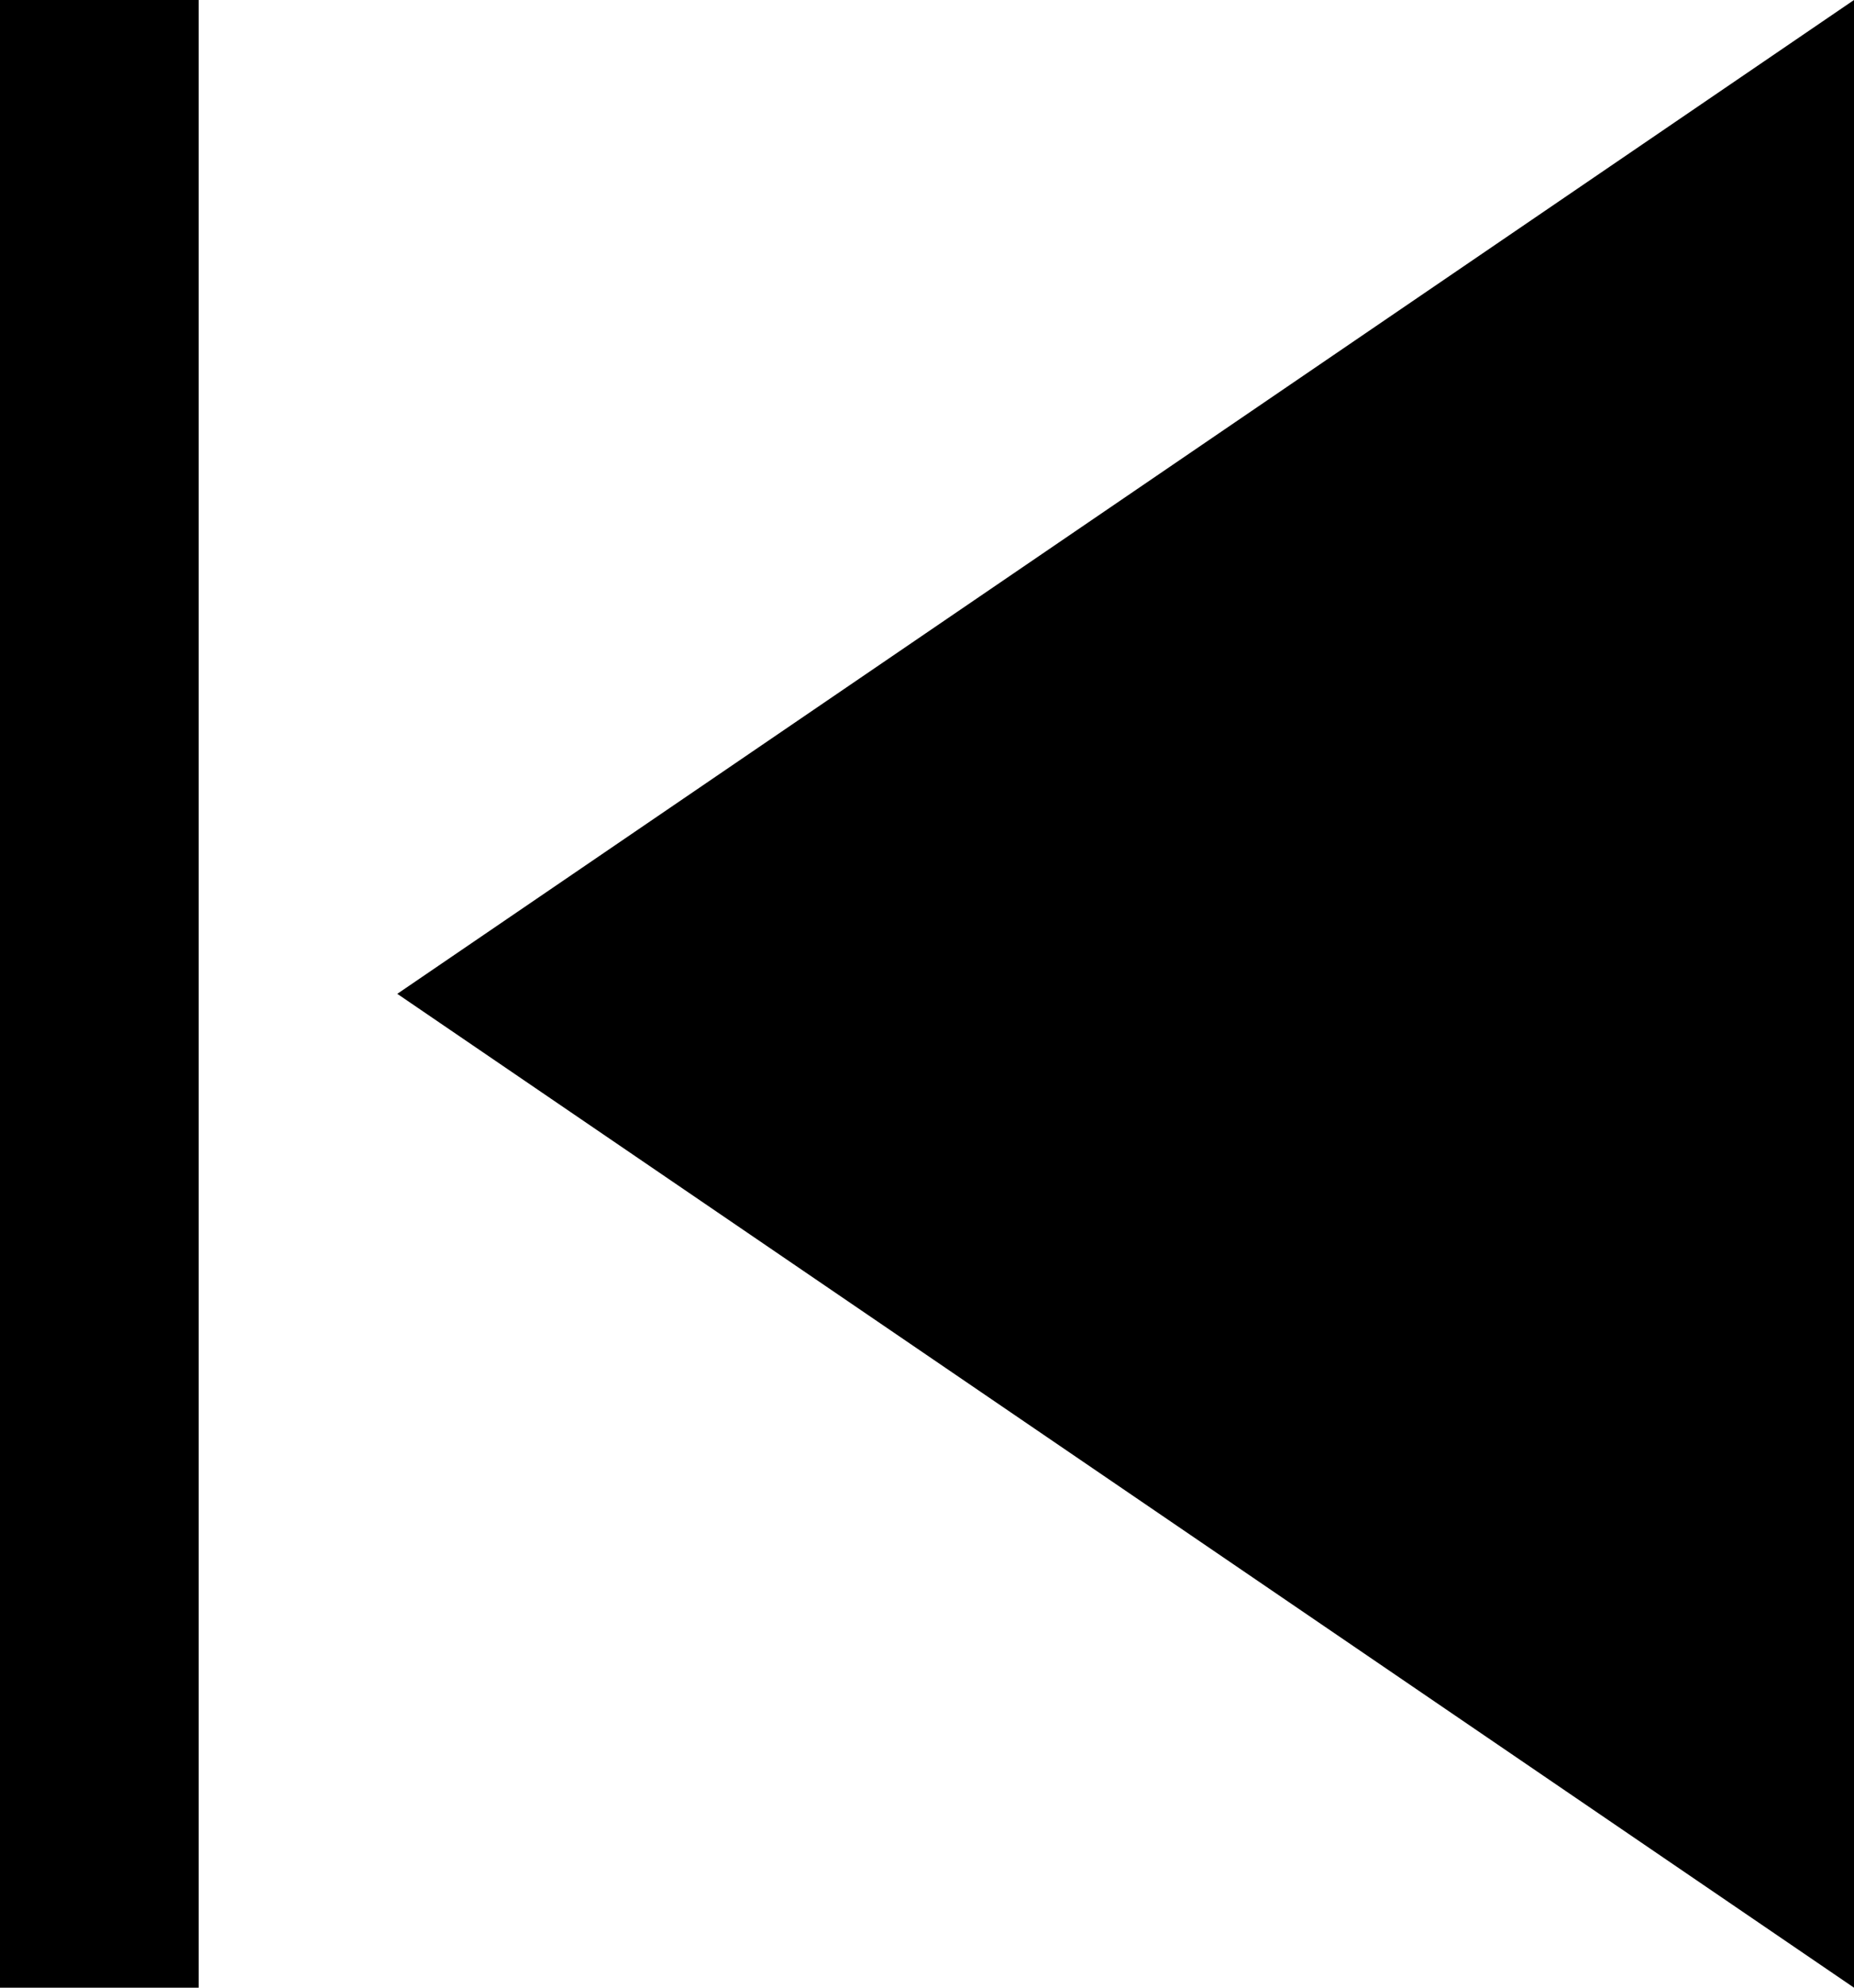
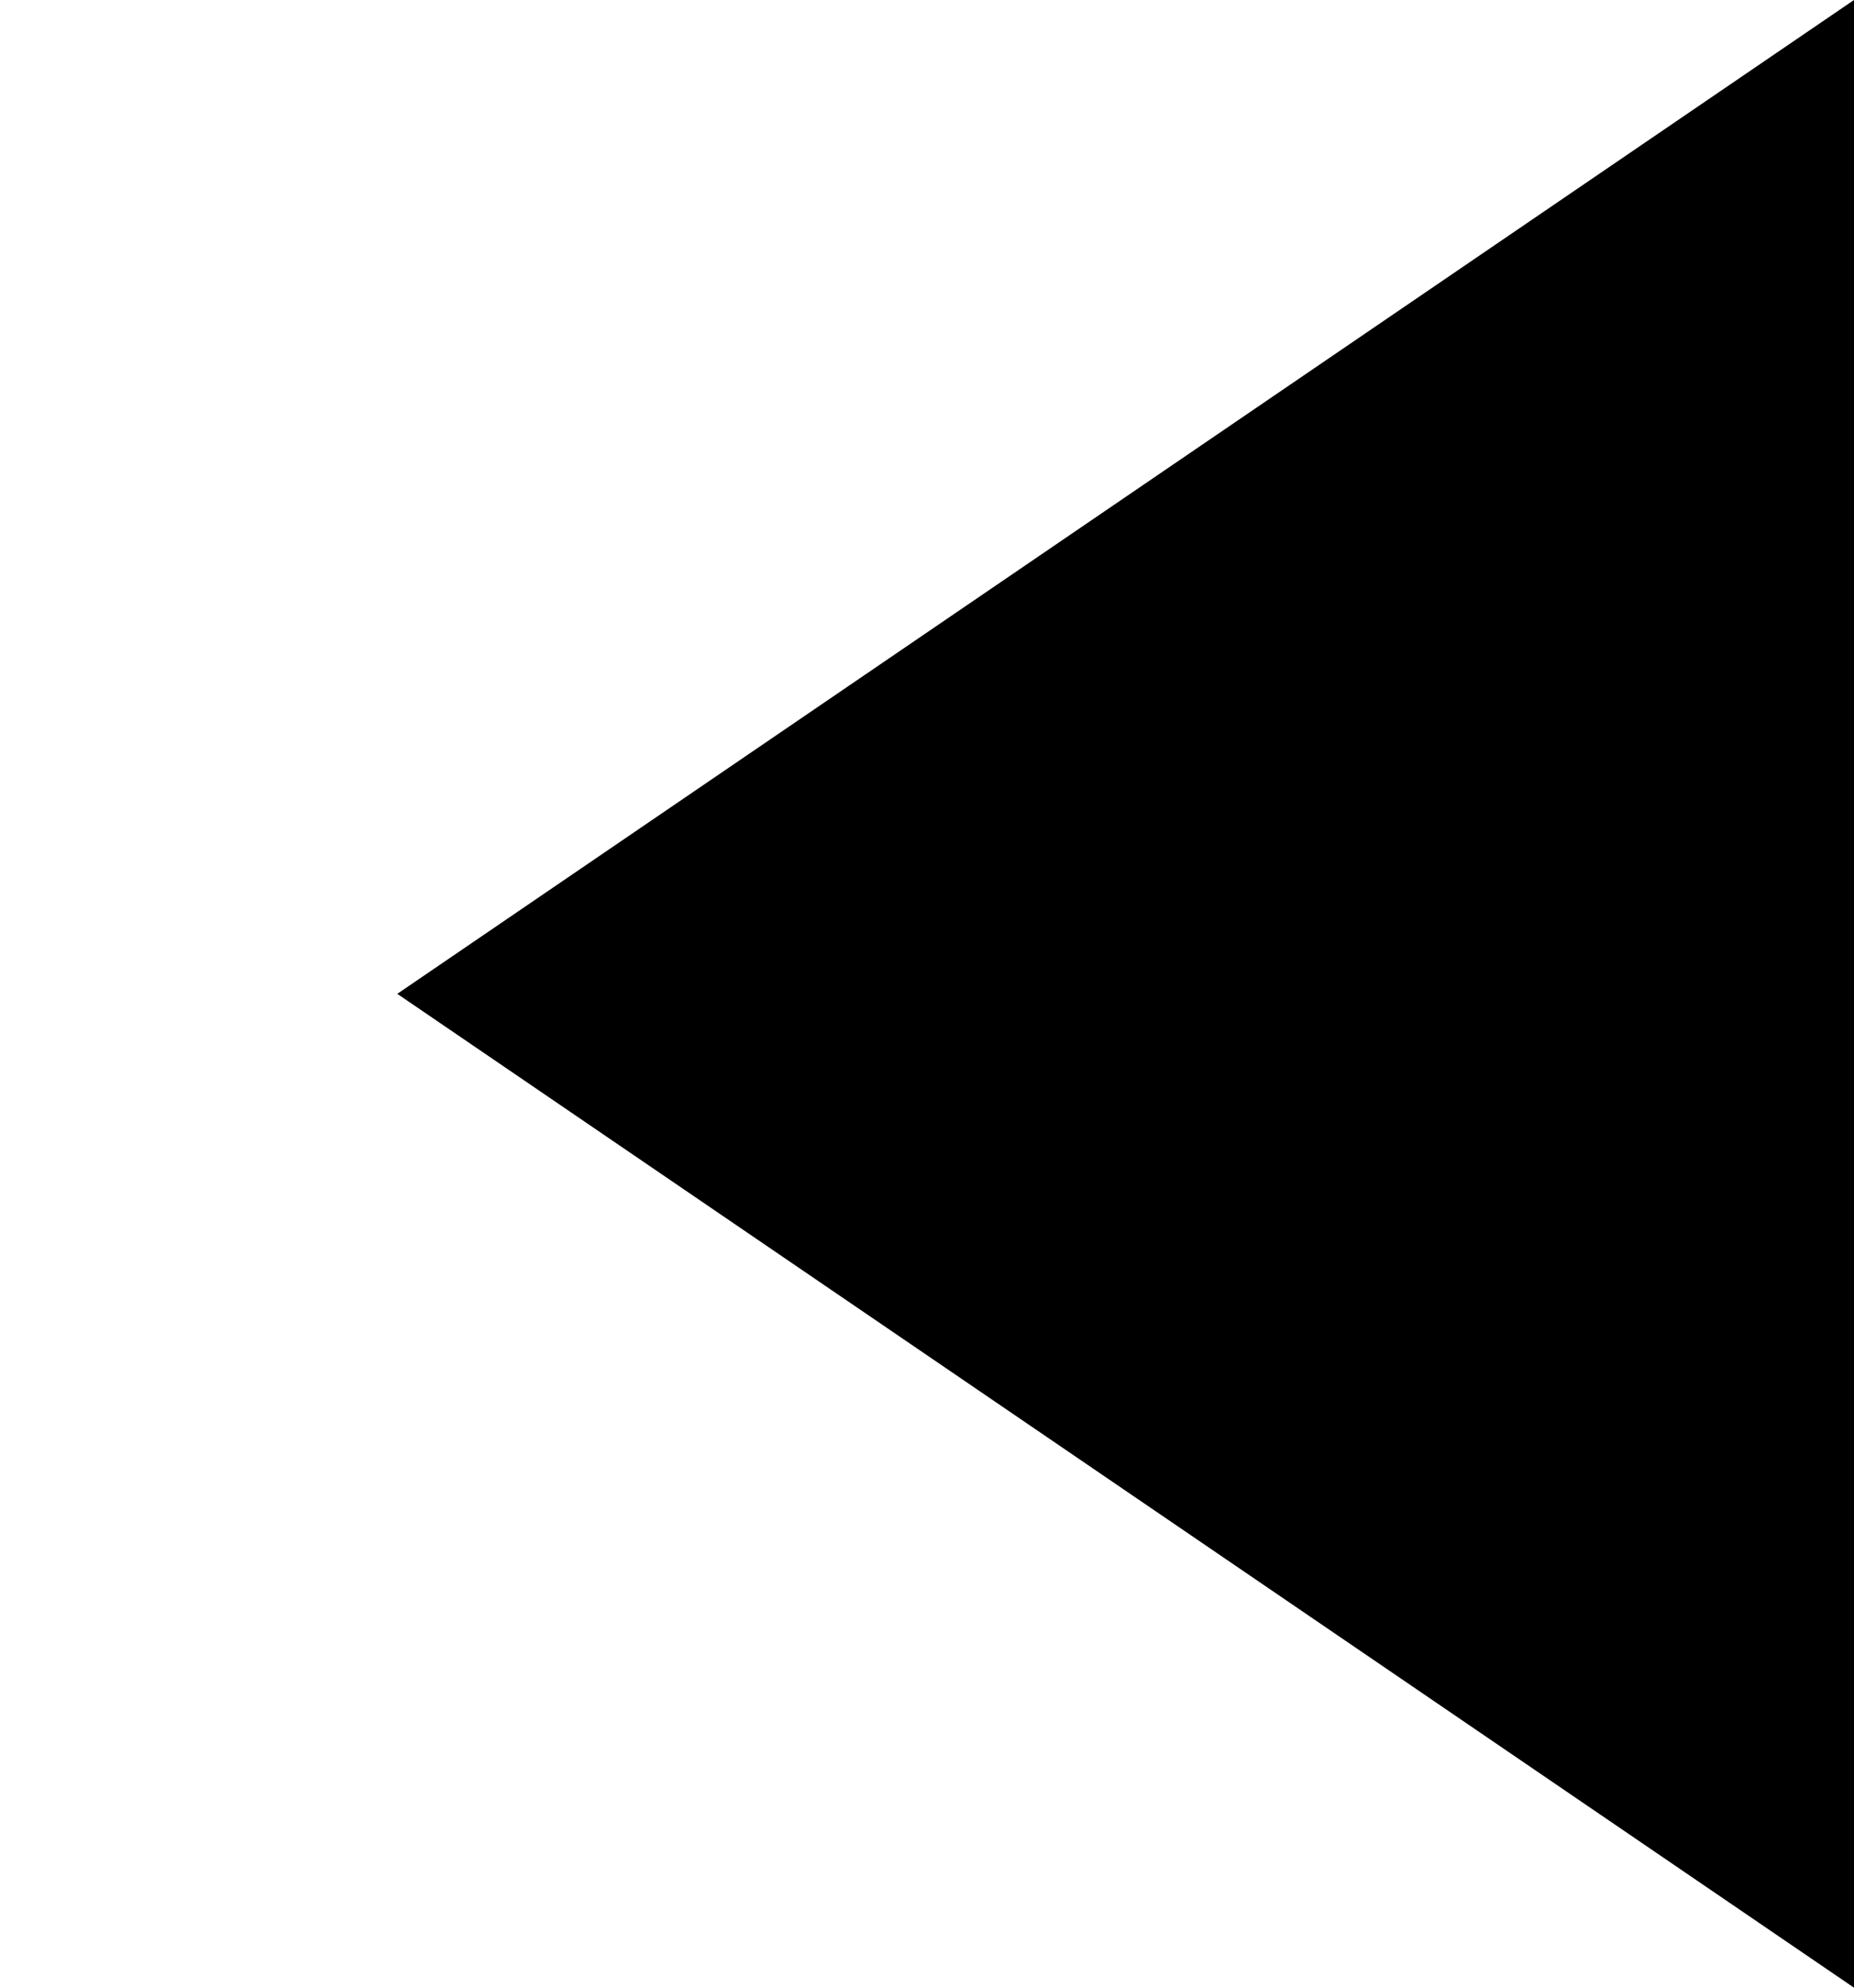
<svg xmlns="http://www.w3.org/2000/svg" version="1.1" id="Layer_1" x="0px" y="0px" width="67.2px" height="72px" viewBox="0 0 67.2 72" enable-background="new 0 0 67.2 72" xml:space="preserve">
  <g>
    <polygon points="67.2,0 67.2,72 14.4,36  " />
-     <rect x="0" width="7.2" height="72" />
  </g>
</svg>